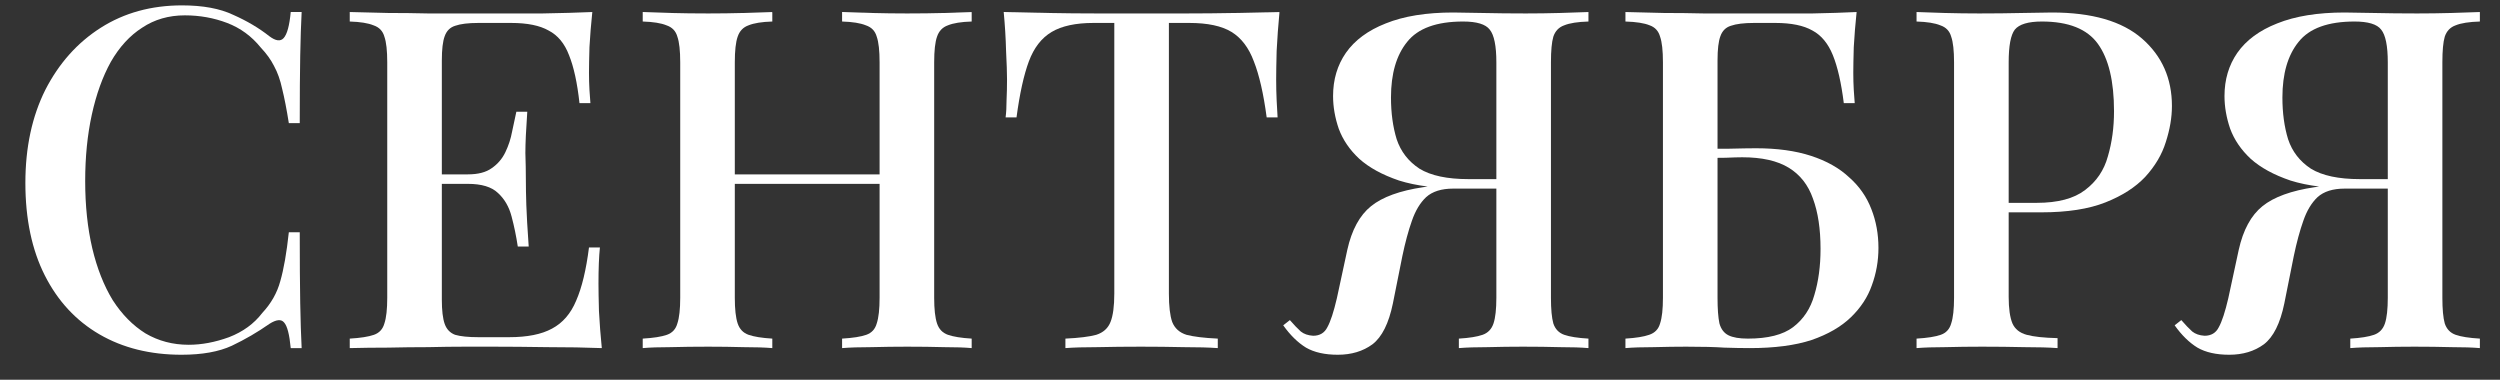
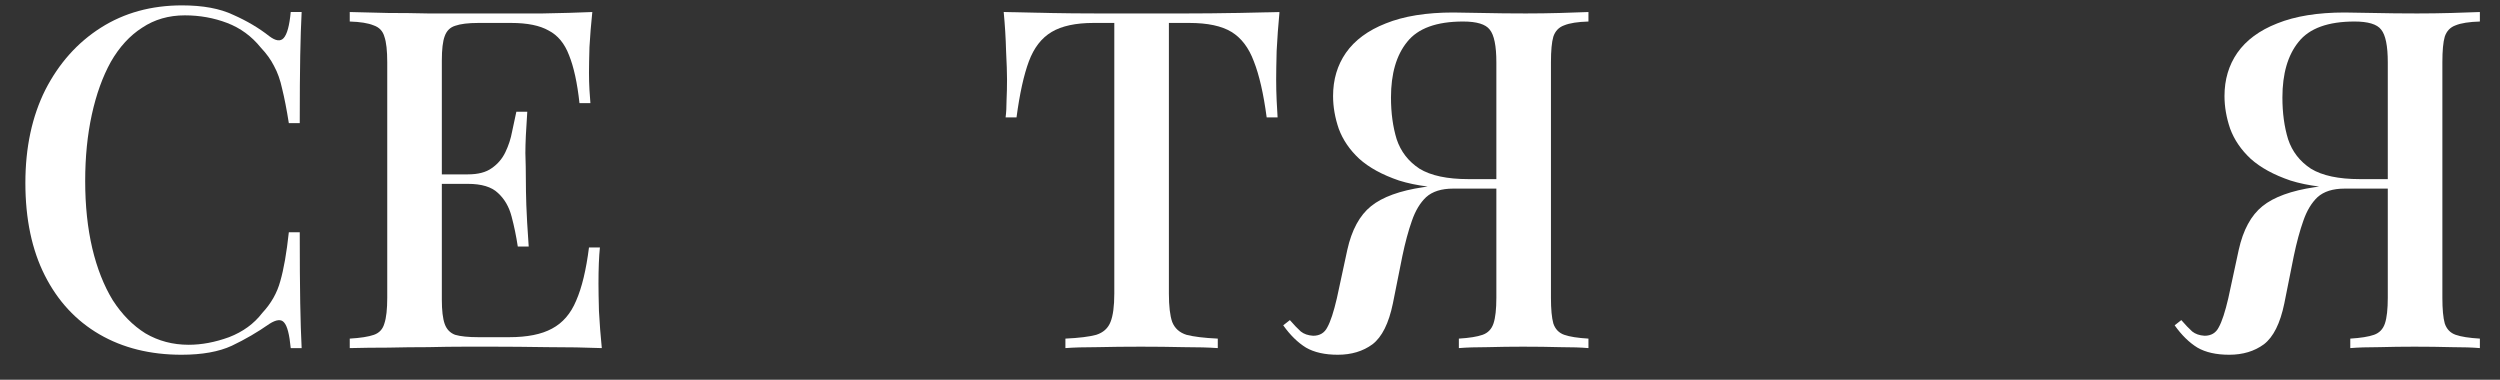
<svg xmlns="http://www.w3.org/2000/svg" width="79" height="12" viewBox="0 0 79 12" fill="none">
  <rect x="0" y="0" width="79" height="12" fill="#333333" stroke="none" />
  <path d="M5.752 0.17C6.412 0.17 6.952 0.27 7.372 0.47C7.802 0.66 8.182 0.885 8.512 1.145C8.712 1.295 8.862 1.315 8.962 1.205C9.072 1.085 9.147 0.81 9.187 0.38H9.532C9.512 0.76 9.497 1.22 9.487 1.76C9.477 2.29 9.472 3 9.472 3.89H9.127C9.057 3.45 8.987 3.09 8.917 2.81C8.857 2.53 8.772 2.29 8.662 2.09C8.562 1.89 8.422 1.695 8.242 1.505C7.952 1.145 7.597 0.885 7.177 0.725C6.757 0.565 6.312 0.485 5.842 0.485C5.332 0.485 4.882 0.615 4.492 0.875C4.102 1.125 3.772 1.485 3.502 1.955C3.242 2.425 3.042 2.98 2.902 3.62C2.762 4.26 2.692 4.96 2.692 5.72C2.692 6.5 2.767 7.21 2.917 7.85C3.067 8.48 3.282 9.025 3.562 9.485C3.852 9.935 4.197 10.285 4.597 10.535C5.007 10.775 5.462 10.895 5.962 10.895C6.372 10.895 6.797 10.815 7.237 10.655C7.677 10.485 8.027 10.23 8.287 9.89C8.567 9.59 8.757 9.255 8.857 8.885C8.967 8.505 9.057 7.99 9.127 7.34H9.472C9.472 8.26 9.477 9.005 9.487 9.575C9.497 10.135 9.512 10.61 9.532 11H9.187C9.147 10.57 9.077 10.3 8.977 10.19C8.887 10.08 8.732 10.095 8.512 10.235C8.142 10.495 7.747 10.725 7.327 10.925C6.917 11.115 6.387 11.21 5.737 11.21C4.747 11.21 3.882 10.995 3.142 10.565C2.402 10.135 1.827 9.515 1.417 8.705C1.007 7.895 0.802 6.92 0.802 5.78C0.802 4.66 1.012 3.68 1.432 2.84C1.862 2 2.447 1.345 3.187 0.875C3.927 0.405 4.782 0.17 5.752 0.17Z" fill="white" />
  <path d="M18.717 0.38C18.677 0.76 18.647 1.13 18.627 1.49C18.617 1.84 18.612 2.11 18.612 2.3C18.612 2.49 18.617 2.67 18.627 2.84C18.637 3.01 18.647 3.15 18.657 3.26H18.312C18.242 2.62 18.132 2.115 17.982 1.745C17.842 1.375 17.627 1.115 17.337 0.965C17.057 0.805 16.662 0.725 16.152 0.725H15.117C14.797 0.725 14.552 0.755 14.382 0.815C14.222 0.865 14.112 0.975 14.052 1.145C13.992 1.305 13.962 1.56 13.962 1.91V9.47C13.962 9.81 13.992 10.065 14.052 10.235C14.112 10.405 14.222 10.52 14.382 10.58C14.552 10.63 14.797 10.655 15.117 10.655H16.092C16.662 10.655 17.112 10.565 17.442 10.385C17.782 10.205 18.037 9.91 18.207 9.5C18.387 9.09 18.522 8.53 18.612 7.82H18.957C18.927 8.11 18.912 8.49 18.912 8.96C18.912 9.16 18.917 9.45 18.927 9.83C18.947 10.21 18.977 10.6 19.017 11C18.507 10.98 17.932 10.97 17.292 10.97C16.652 10.96 16.082 10.955 15.582 10.955C15.352 10.955 15.057 10.955 14.697 10.955C14.337 10.955 13.947 10.96 13.527 10.97C13.117 10.97 12.697 10.975 12.267 10.985C11.847 10.985 11.442 10.99 11.052 11V10.7C11.392 10.68 11.647 10.64 11.817 10.58C11.987 10.52 12.097 10.4 12.147 10.22C12.207 10.04 12.237 9.77 12.237 9.41V1.97C12.237 1.6 12.207 1.33 12.147 1.16C12.097 0.98 11.982 0.86 11.802 0.8C11.632 0.73 11.382 0.69 11.052 0.68V0.38C11.442 0.39 11.847 0.4 12.267 0.41C12.697 0.41 13.117 0.415 13.527 0.425C13.947 0.425 14.337 0.425 14.697 0.425C15.057 0.425 15.352 0.425 15.582 0.425C16.042 0.425 16.562 0.425 17.142 0.425C17.732 0.415 18.257 0.4 18.717 0.38ZM16.227 5.51C16.227 5.51 16.227 5.56 16.227 5.66C16.227 5.76 16.227 5.81 16.227 5.81H13.512C13.512 5.81 13.512 5.76 13.512 5.66C13.512 5.56 13.512 5.51 13.512 5.51H16.227ZM16.662 3.53C16.622 4.1 16.602 4.535 16.602 4.835C16.612 5.135 16.617 5.41 16.617 5.66C16.617 5.91 16.622 6.185 16.632 6.485C16.642 6.785 16.667 7.22 16.707 7.79H16.362C16.312 7.46 16.247 7.145 16.167 6.845C16.087 6.535 15.942 6.285 15.732 6.095C15.532 5.905 15.217 5.81 14.787 5.81V5.51C15.107 5.51 15.357 5.445 15.537 5.315C15.727 5.185 15.872 5.015 15.972 4.805C16.072 4.595 16.142 4.38 16.182 4.16C16.232 3.93 16.277 3.72 16.317 3.53H16.662Z" fill="white" />
-   <path d="M26.61 11V10.7C26.95 10.68 27.205 10.64 27.375 10.58C27.545 10.52 27.655 10.4 27.705 10.22C27.765 10.04 27.795 9.77 27.795 9.41V1.97C27.795 1.6 27.765 1.33 27.705 1.16C27.655 0.98 27.54 0.86 27.36 0.8C27.19 0.73 26.94 0.69 26.61 0.68V0.38C26.86 0.39 27.17 0.4 27.54 0.41C27.92 0.42 28.295 0.425 28.665 0.425C29.085 0.425 29.475 0.42 29.835 0.41C30.195 0.4 30.485 0.39 30.705 0.38V0.68C30.375 0.69 30.125 0.73 29.955 0.8C29.785 0.86 29.67 0.98 29.61 1.16C29.55 1.33 29.52 1.6 29.52 1.97V9.41C29.52 9.77 29.55 10.04 29.61 10.22C29.67 10.4 29.785 10.52 29.955 10.58C30.125 10.64 30.375 10.68 30.705 10.7V11C30.485 10.98 30.195 10.97 29.835 10.97C29.475 10.96 29.085 10.955 28.665 10.955C28.295 10.955 27.92 10.96 27.54 10.97C27.17 10.97 26.86 10.98 26.61 11ZM20.31 11V10.7C20.65 10.68 20.905 10.64 21.075 10.58C21.245 10.52 21.355 10.4 21.405 10.22C21.465 10.04 21.495 9.77 21.495 9.41V1.97C21.495 1.6 21.465 1.33 21.405 1.16C21.355 0.98 21.24 0.86 21.06 0.8C20.89 0.73 20.64 0.69 20.31 0.68V0.38C20.54 0.39 20.835 0.4 21.195 0.41C21.565 0.42 21.96 0.425 22.38 0.425C22.76 0.425 23.13 0.42 23.49 0.41C23.86 0.4 24.165 0.39 24.405 0.38V0.68C24.075 0.69 23.825 0.73 23.655 0.8C23.485 0.86 23.37 0.98 23.31 1.16C23.25 1.33 23.22 1.6 23.22 1.97V9.41C23.22 9.77 23.25 10.04 23.31 10.22C23.37 10.4 23.485 10.52 23.655 10.58C23.825 10.64 24.075 10.68 24.405 10.7V11C24.165 10.98 23.86 10.97 23.49 10.97C23.13 10.96 22.76 10.955 22.38 10.955C21.96 10.955 21.565 10.96 21.195 10.97C20.835 10.97 20.54 10.98 20.31 11ZM22.545 5.81V5.51H28.47V5.81H22.545Z" fill="white" />
  <path d="M40.432 0.38C40.392 0.8 40.362 1.21 40.342 1.61C40.332 2 40.327 2.3 40.327 2.51C40.327 2.74 40.332 2.96 40.342 3.17C40.352 3.38 40.362 3.56 40.372 3.71H40.027C39.927 2.96 39.792 2.37 39.622 1.94C39.462 1.51 39.227 1.2 38.917 1.01C38.607 0.82 38.162 0.725 37.582 0.725H36.937V9.275C36.937 9.675 36.972 9.975 37.042 10.175C37.122 10.375 37.272 10.51 37.492 10.58C37.722 10.64 38.052 10.68 38.482 10.7V11C38.202 10.98 37.842 10.97 37.402 10.97C36.962 10.96 36.512 10.955 36.052 10.955C35.572 10.955 35.117 10.96 34.687 10.97C34.267 10.97 33.927 10.98 33.667 11V10.7C34.097 10.68 34.422 10.64 34.642 10.58C34.862 10.51 35.012 10.375 35.092 10.175C35.172 9.975 35.212 9.675 35.212 9.275V0.725H34.552C33.992 0.725 33.552 0.82 33.232 1.01C32.912 1.2 32.672 1.51 32.512 1.94C32.352 2.37 32.222 2.96 32.122 3.71H31.777C31.797 3.56 31.807 3.38 31.807 3.17C31.817 2.96 31.822 2.74 31.822 2.51C31.822 2.3 31.812 2 31.792 1.61C31.782 1.21 31.757 0.8 31.717 0.38C32.147 0.39 32.617 0.4 33.127 0.41C33.637 0.42 34.152 0.425 34.672 0.425C35.192 0.425 35.662 0.425 36.082 0.425C36.502 0.425 36.967 0.425 37.477 0.425C37.987 0.425 38.502 0.42 39.022 0.41C39.542 0.4 40.012 0.39 40.432 0.38Z" fill="white" />
  <path d="M50.195 0.38V0.68C49.855 0.69 49.6 0.73 49.43 0.8C49.26 0.86 49.145 0.98 49.085 1.16C49.035 1.33 49.01 1.6 49.01 1.97V9.41C49.01 9.77 49.035 10.04 49.085 10.22C49.145 10.4 49.26 10.52 49.43 10.58C49.6 10.64 49.855 10.68 50.195 10.7V11C49.965 10.98 49.665 10.97 49.295 10.97C48.935 10.96 48.545 10.955 48.125 10.955C47.755 10.955 47.385 10.96 47.015 10.97C46.645 10.97 46.34 10.98 46.1 11V10.7C46.43 10.68 46.68 10.64 46.85 10.58C47.02 10.52 47.135 10.4 47.195 10.22C47.255 10.04 47.285 9.77 47.285 9.41V1.97C47.285 1.45 47.215 1.105 47.075 0.935C46.945 0.765 46.665 0.68 46.235 0.68C45.395 0.68 44.805 0.895 44.465 1.325C44.125 1.745 43.955 2.33 43.955 3.08C43.955 3.57 44.015 4.01 44.135 4.4C44.265 4.79 44.505 5.1 44.855 5.33C45.215 5.55 45.73 5.66 46.4 5.66H47.69C47.69 5.66 47.69 5.71 47.69 5.81C47.69 5.91 47.69 5.96 47.69 5.96H46.25C45.43 5.96 44.75 5.875 44.21 5.705C43.68 5.525 43.26 5.295 42.95 5.015C42.65 4.735 42.435 4.42 42.305 4.07C42.185 3.72 42.125 3.375 42.125 3.035C42.125 2.515 42.26 2.06 42.53 1.67C42.81 1.27 43.23 0.96 43.79 0.74C44.36 0.51 45.07 0.395 45.92 0.395C46.1 0.395 46.405 0.4 46.835 0.41C47.275 0.42 47.735 0.425 48.215 0.425C48.575 0.425 48.935 0.42 49.295 0.41C49.665 0.4 49.965 0.39 50.195 0.38ZM47.57 5.705L47.54 5.96H45.92C45.55 5.96 45.265 6.05 45.065 6.23C44.875 6.41 44.725 6.66 44.615 6.98C44.505 7.29 44.405 7.66 44.315 8.09L44.015 9.59C43.885 10.22 43.67 10.65 43.37 10.88C43.07 11.1 42.705 11.21 42.275 11.21C41.865 11.21 41.53 11.135 41.27 10.985C41.01 10.825 40.77 10.59 40.55 10.28L40.76 10.115C40.89 10.265 41.005 10.385 41.105 10.475C41.205 10.555 41.335 10.6 41.495 10.61C41.705 10.61 41.855 10.52 41.945 10.34C42.045 10.16 42.145 9.855 42.245 9.425L42.575 7.895C42.715 7.265 42.965 6.805 43.325 6.515C43.685 6.225 44.235 6.025 44.975 5.915C45.165 5.885 45.355 5.86 45.545 5.84C45.735 5.82 45.985 5.8 46.295 5.78C46.615 5.75 47.04 5.725 47.57 5.705Z" fill="white" />
-   <path d="M58.669 0.38C58.629 0.76 58.599 1.13 58.579 1.49C58.569 1.84 58.564 2.11 58.564 2.3C58.564 2.49 58.569 2.67 58.579 2.84C58.589 3.01 58.599 3.15 58.609 3.26H58.264C58.184 2.62 58.069 2.115 57.919 1.745C57.769 1.375 57.554 1.115 57.274 0.965C56.994 0.805 56.604 0.725 56.104 0.725H55.429C55.109 0.725 54.864 0.755 54.694 0.815C54.534 0.865 54.424 0.975 54.364 1.145C54.304 1.305 54.274 1.56 54.274 1.91V9.41C54.274 9.76 54.294 10.03 54.334 10.22C54.384 10.4 54.479 10.525 54.619 10.595C54.759 10.665 54.964 10.7 55.234 10.7C55.864 10.7 56.339 10.58 56.659 10.34C56.989 10.09 57.214 9.75 57.334 9.32C57.464 8.89 57.529 8.405 57.529 7.865C57.529 7.235 57.449 6.705 57.289 6.275C57.139 5.845 56.884 5.52 56.524 5.3C56.164 5.08 55.674 4.97 55.054 4.97C54.934 4.97 54.759 4.975 54.529 4.985C54.299 4.985 54.074 4.99 53.854 5C53.644 5 53.489 5 53.389 5L53.359 4.7C53.789 4.7 54.204 4.7 54.604 4.7C55.004 4.69 55.299 4.685 55.489 4.685C56.159 4.685 56.739 4.765 57.229 4.925C57.719 5.085 58.119 5.31 58.429 5.6C58.749 5.88 58.984 6.215 59.134 6.605C59.284 6.985 59.359 7.395 59.359 7.835C59.359 8.245 59.289 8.64 59.149 9.02C59.019 9.39 58.799 9.725 58.489 10.025C58.179 10.325 57.764 10.565 57.244 10.745C56.724 10.915 56.074 11 55.294 11C55.044 11 54.774 10.995 54.484 10.985C54.194 10.965 53.794 10.955 53.284 10.955C52.974 10.955 52.634 10.96 52.264 10.97C51.894 10.97 51.594 10.98 51.364 11V10.7C51.694 10.68 51.944 10.64 52.114 10.58C52.294 10.52 52.409 10.4 52.459 10.22C52.519 10.04 52.549 9.77 52.549 9.41V1.97C52.549 1.6 52.519 1.33 52.459 1.16C52.409 0.98 52.299 0.86 52.129 0.8C51.959 0.73 51.704 0.69 51.364 0.68V0.38C51.754 0.39 52.159 0.4 52.579 0.41C53.009 0.41 53.429 0.415 53.839 0.425C54.259 0.425 54.649 0.425 55.009 0.425C55.369 0.425 55.664 0.425 55.894 0.425C56.304 0.425 56.764 0.425 57.274 0.425C57.794 0.415 58.259 0.4 58.669 0.38Z" fill="white" />
-   <path d="M60.563 0.38C60.794 0.39 61.089 0.4 61.449 0.41C61.819 0.42 62.184 0.425 62.544 0.425C63.023 0.425 63.478 0.42 63.908 0.41C64.349 0.4 64.659 0.395 64.838 0.395C66.109 0.395 67.058 0.67 67.689 1.22C68.319 1.77 68.633 2.48 68.633 3.35C68.633 3.71 68.569 4.09 68.439 4.49C68.319 4.88 68.103 5.245 67.793 5.585C67.484 5.915 67.064 6.185 66.534 6.395C66.004 6.605 65.329 6.71 64.508 6.71H63.038V6.41H64.359C65.028 6.41 65.538 6.275 65.888 6.005C66.249 5.735 66.489 5.38 66.609 4.94C66.739 4.5 66.803 4.025 66.803 3.515C66.803 2.565 66.633 1.855 66.293 1.385C65.954 0.915 65.364 0.68 64.523 0.68C64.094 0.68 63.809 0.765 63.669 0.935C63.538 1.105 63.474 1.45 63.474 1.97V9.38C63.474 9.75 63.514 10.03 63.593 10.22C63.673 10.4 63.824 10.52 64.043 10.58C64.263 10.64 64.588 10.675 65.019 10.685V11C64.749 10.98 64.398 10.97 63.968 10.97C63.538 10.96 63.093 10.955 62.633 10.955C62.233 10.955 61.849 10.96 61.478 10.97C61.118 10.97 60.813 10.98 60.563 11V10.7C60.904 10.68 61.158 10.64 61.328 10.58C61.498 10.52 61.608 10.4 61.658 10.22C61.718 10.04 61.748 9.77 61.748 9.41V1.97C61.748 1.6 61.718 1.33 61.658 1.16C61.608 0.98 61.493 0.86 61.313 0.8C61.144 0.73 60.894 0.69 60.563 0.68V0.38Z" fill="white" />
  <path d="M78.364 0.38V0.68C78.024 0.69 77.769 0.73 77.599 0.8C77.429 0.86 77.314 0.98 77.254 1.16C77.204 1.33 77.179 1.6 77.179 1.97V9.41C77.179 9.77 77.204 10.04 77.254 10.22C77.314 10.4 77.429 10.52 77.599 10.58C77.769 10.64 78.024 10.68 78.364 10.7V11C78.134 10.98 77.834 10.97 77.464 10.97C77.104 10.96 76.714 10.955 76.294 10.955C75.924 10.955 75.554 10.96 75.184 10.97C74.814 10.97 74.509 10.98 74.269 11V10.7C74.599 10.68 74.849 10.64 75.019 10.58C75.189 10.52 75.304 10.4 75.364 10.22C75.424 10.04 75.454 9.77 75.454 9.41V1.97C75.454 1.45 75.384 1.105 75.244 0.935C75.114 0.765 74.834 0.68 74.404 0.68C73.564 0.68 72.974 0.895 72.634 1.325C72.294 1.745 72.124 2.33 72.124 3.08C72.124 3.57 72.184 4.01 72.304 4.4C72.434 4.79 72.674 5.1 73.024 5.33C73.384 5.55 73.899 5.66 74.569 5.66H75.859C75.859 5.66 75.859 5.71 75.859 5.81C75.859 5.91 75.859 5.96 75.859 5.96H74.419C73.599 5.96 72.919 5.875 72.379 5.705C71.849 5.525 71.429 5.295 71.119 5.015C70.819 4.735 70.604 4.42 70.474 4.07C70.354 3.72 70.294 3.375 70.294 3.035C70.294 2.515 70.429 2.06 70.699 1.67C70.979 1.27 71.399 0.96 71.959 0.74C72.529 0.51 73.239 0.395 74.089 0.395C74.269 0.395 74.574 0.4 75.004 0.41C75.444 0.42 75.904 0.425 76.384 0.425C76.744 0.425 77.104 0.42 77.464 0.41C77.834 0.4 78.134 0.39 78.364 0.38ZM75.739 5.705L75.709 5.96H74.089C73.719 5.96 73.434 6.05 73.234 6.23C73.044 6.41 72.894 6.66 72.784 6.98C72.674 7.29 72.574 7.66 72.484 8.09L72.184 9.59C72.054 10.22 71.839 10.65 71.539 10.88C71.239 11.1 70.874 11.21 70.444 11.21C70.034 11.21 69.699 11.135 69.439 10.985C69.179 10.825 68.939 10.59 68.719 10.28L68.929 10.115C69.059 10.265 69.174 10.385 69.274 10.475C69.374 10.555 69.504 10.6 69.664 10.61C69.874 10.61 70.024 10.52 70.114 10.34C70.214 10.16 70.314 9.855 70.414 9.425L70.744 7.895C70.884 7.265 71.134 6.805 71.494 6.515C71.854 6.225 72.404 6.025 73.144 5.915C73.334 5.885 73.524 5.86 73.714 5.84C73.904 5.82 74.154 5.8 74.464 5.78C74.784 5.75 75.209 5.725 75.739 5.705Z" fill="white" />
</svg>